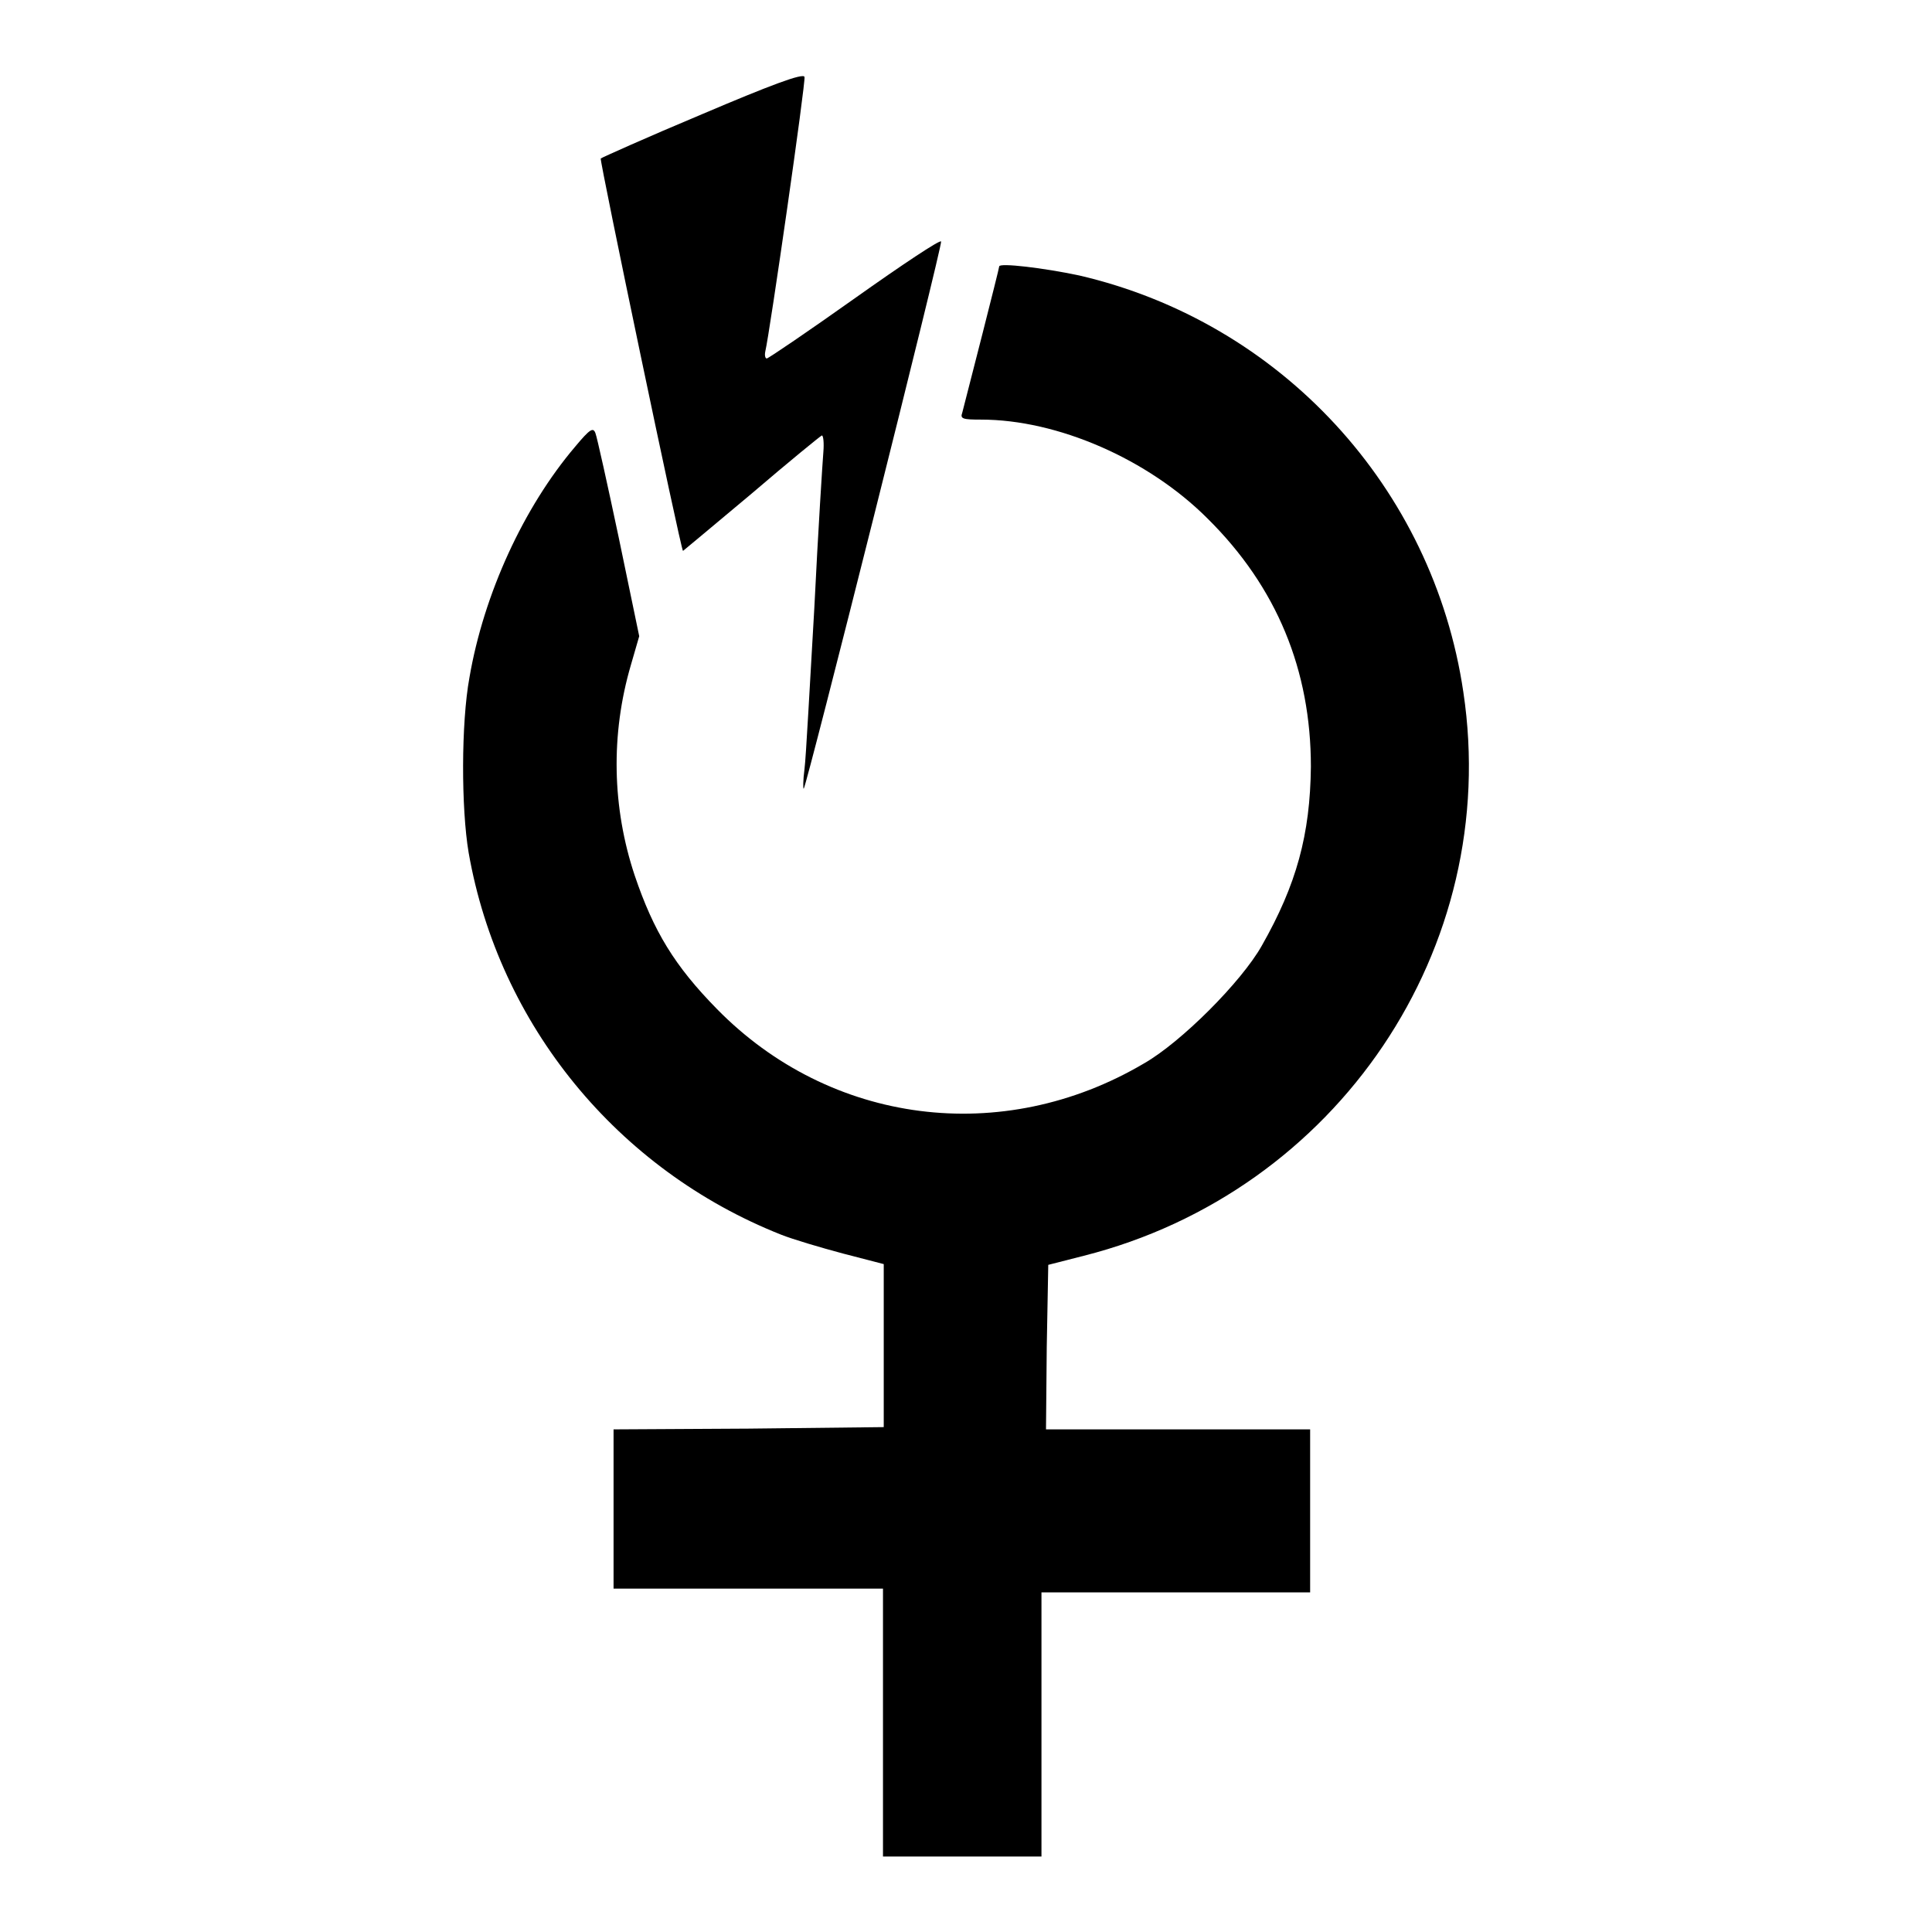
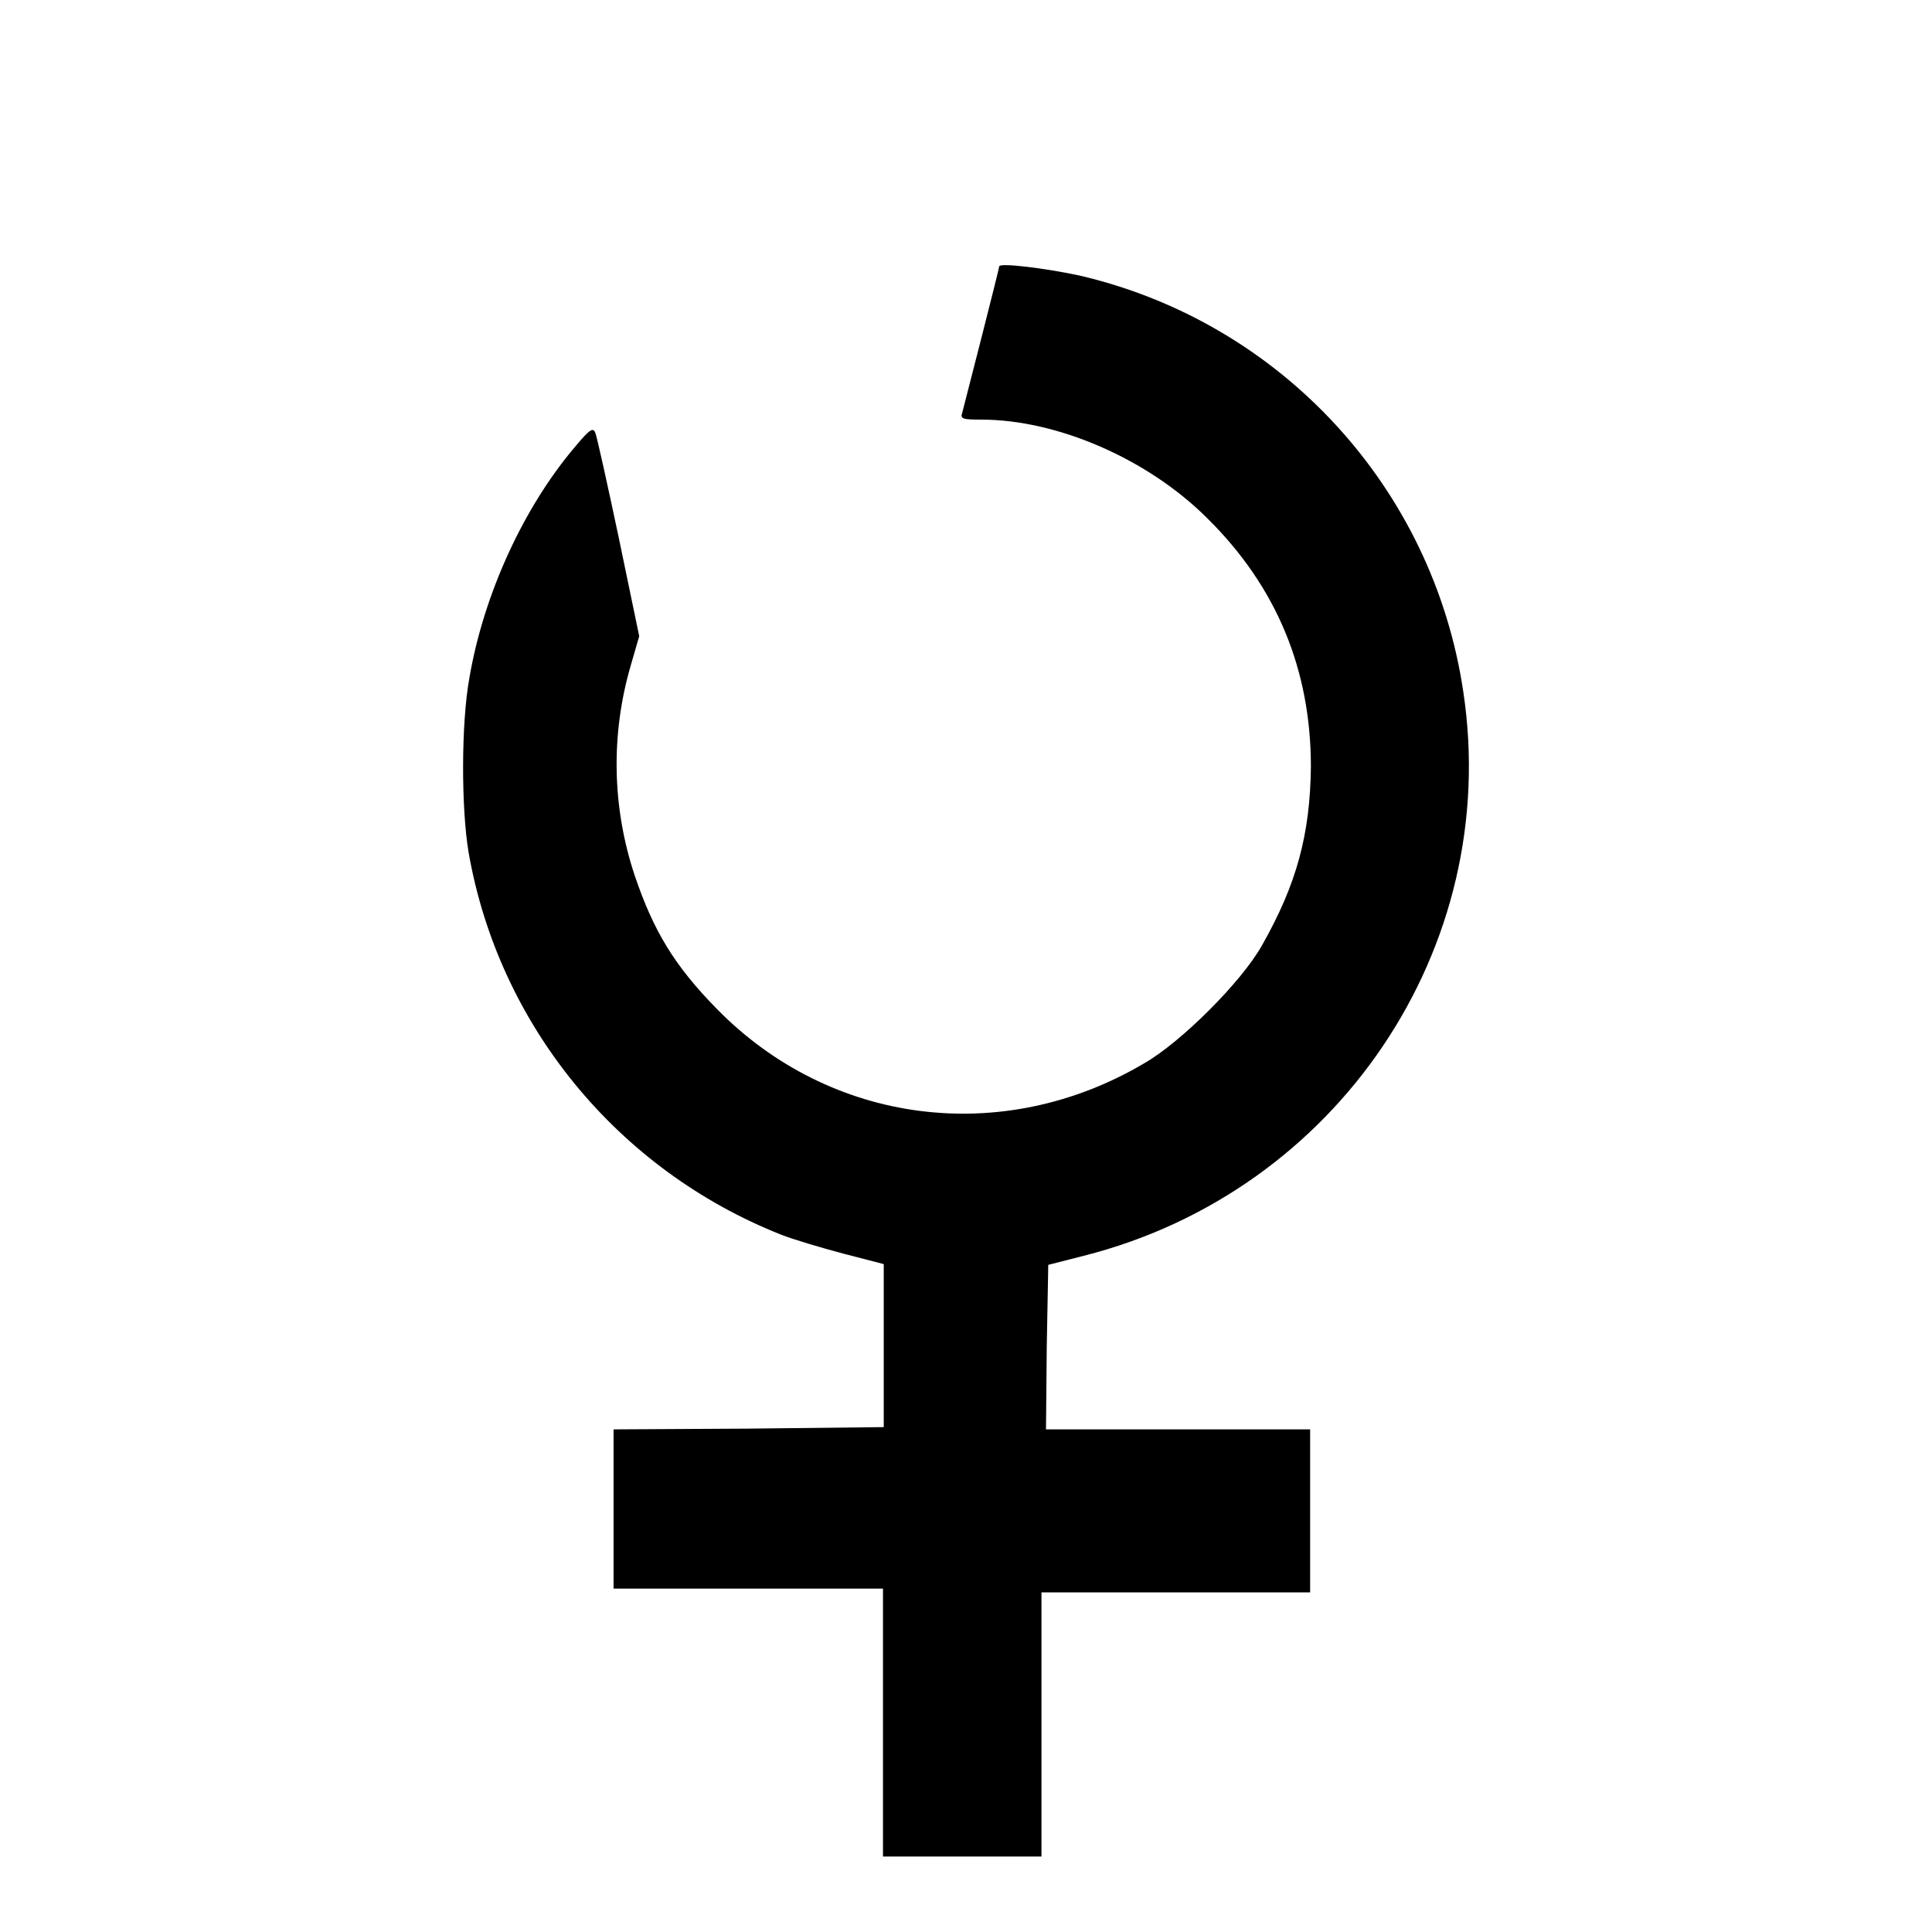
<svg xmlns="http://www.w3.org/2000/svg" version="1.1" x="0px" y="0px" viewBox="0 0 256 256" enable-background="new 0 0 256 256" xml:space="preserve">
  <g>
    <g>
      <g>
-         <path fill="#000000" d="M93.1,15.1c-7.4,3.1-13.4,5.8-13.5,5.9c-0.2,0.1,10.6,51.8,10.9,52c0,0,4.1-3.4,9.1-7.6c4.9-4.2,9.2-7.7,9.3-7.7c0.2,0,0.3,1,0.2,2.2c-0.1,1.2-0.7,10.5-1.2,20.7c-0.6,10.2-1.1,19.8-1.3,21.3c-0.2,1.5-0.2,2.7-0.1,2.6c0.4-0.4,18.4-72,18.2-72.5c-0.1-0.3-5.2,3.1-11.4,7.5c-6.2,4.4-11.5,8-11.7,8c-0.2,0-0.3-0.4-0.2-0.9c0.6-2.5,5.4-35.9,5.2-36.4C106.5,9.6,101.8,11.4,93.1,15.1z" />
        <path fill="#000000" d="M132.4,35.3c0,0.3-4.3,17.1-4.9,19.4c-0.3,0.8,0.1,0.9,2.5,0.9c10.1,0,22.1,5.2,30,13.1c9.2,9.1,13.7,20.1,13.7,32.9c-0.1,9-1.9,15.6-6.5,23.7c-2.7,4.8-10.7,12.8-15.6,15.6c-18.8,11.1-41.6,8.1-56.6-7.2c-5.6-5.7-8.4-10.3-10.9-17.7c-3-9-3.2-18.7-0.5-27.9l1.1-3.8l-2.7-13c-1.5-7.1-2.9-13.4-3.1-13.9c-0.3-0.8-0.7-0.6-2.7,1.8c-6.8,8-12.1,19.5-14,30.6c-1.1,6-1.1,17.3-0.1,23.2c4,22.8,19.7,42,41.4,50.6c1.5,0.6,5.2,1.7,8.2,2.5l5.4,1.4v10.8v10.8l-17.9,0.2l-17.9,0.1V200v10.5h17.8H117v17.8V246h10.5h10.5v-17.5V211h17.8h17.8v-10.8v-10.8h-17.5h-17.5l0.1-10.9l0.2-10.9l4.7-1.2c33.6-8.5,55.4-40.8,50.3-74.7c-4-27.1-24.2-49-50.9-55.2C138.3,35.5,132.4,34.8,132.4,35.3z" />
      </g>
    </g>
  </g>
</svg>